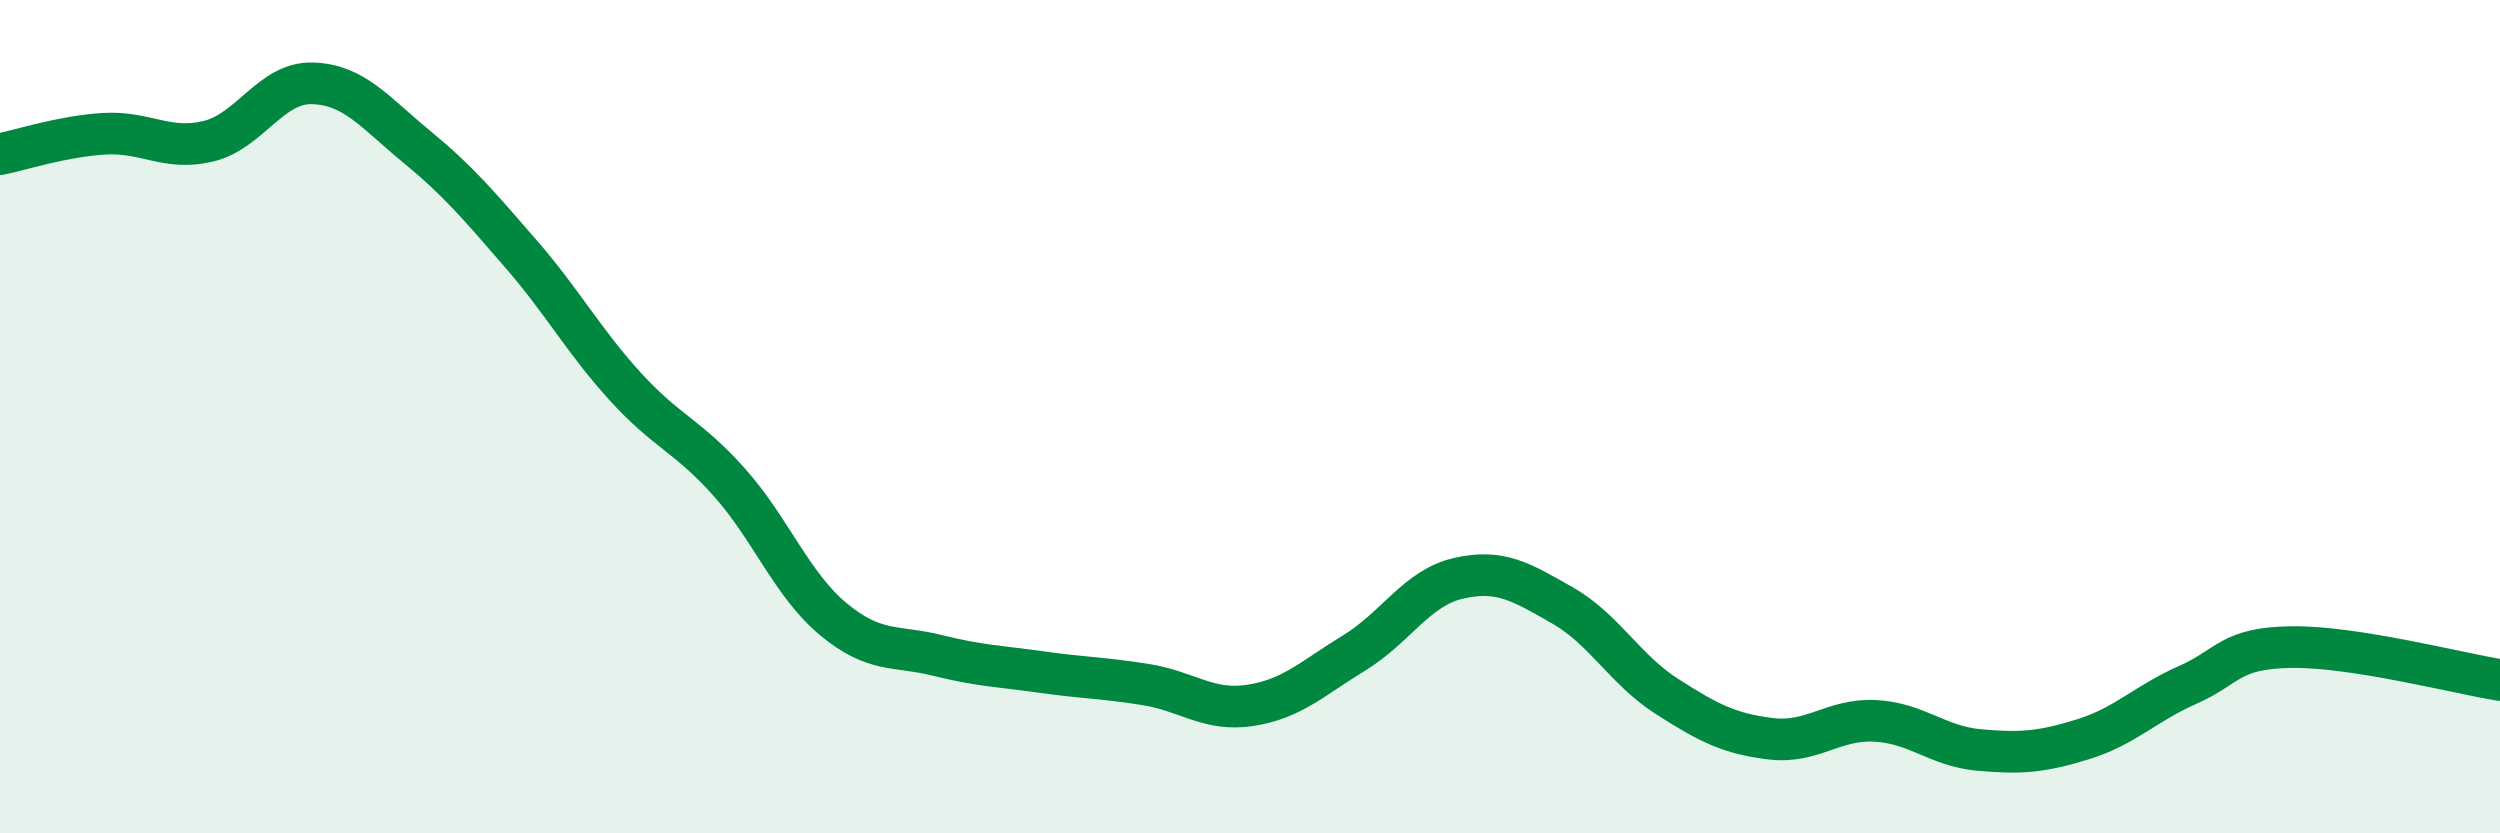
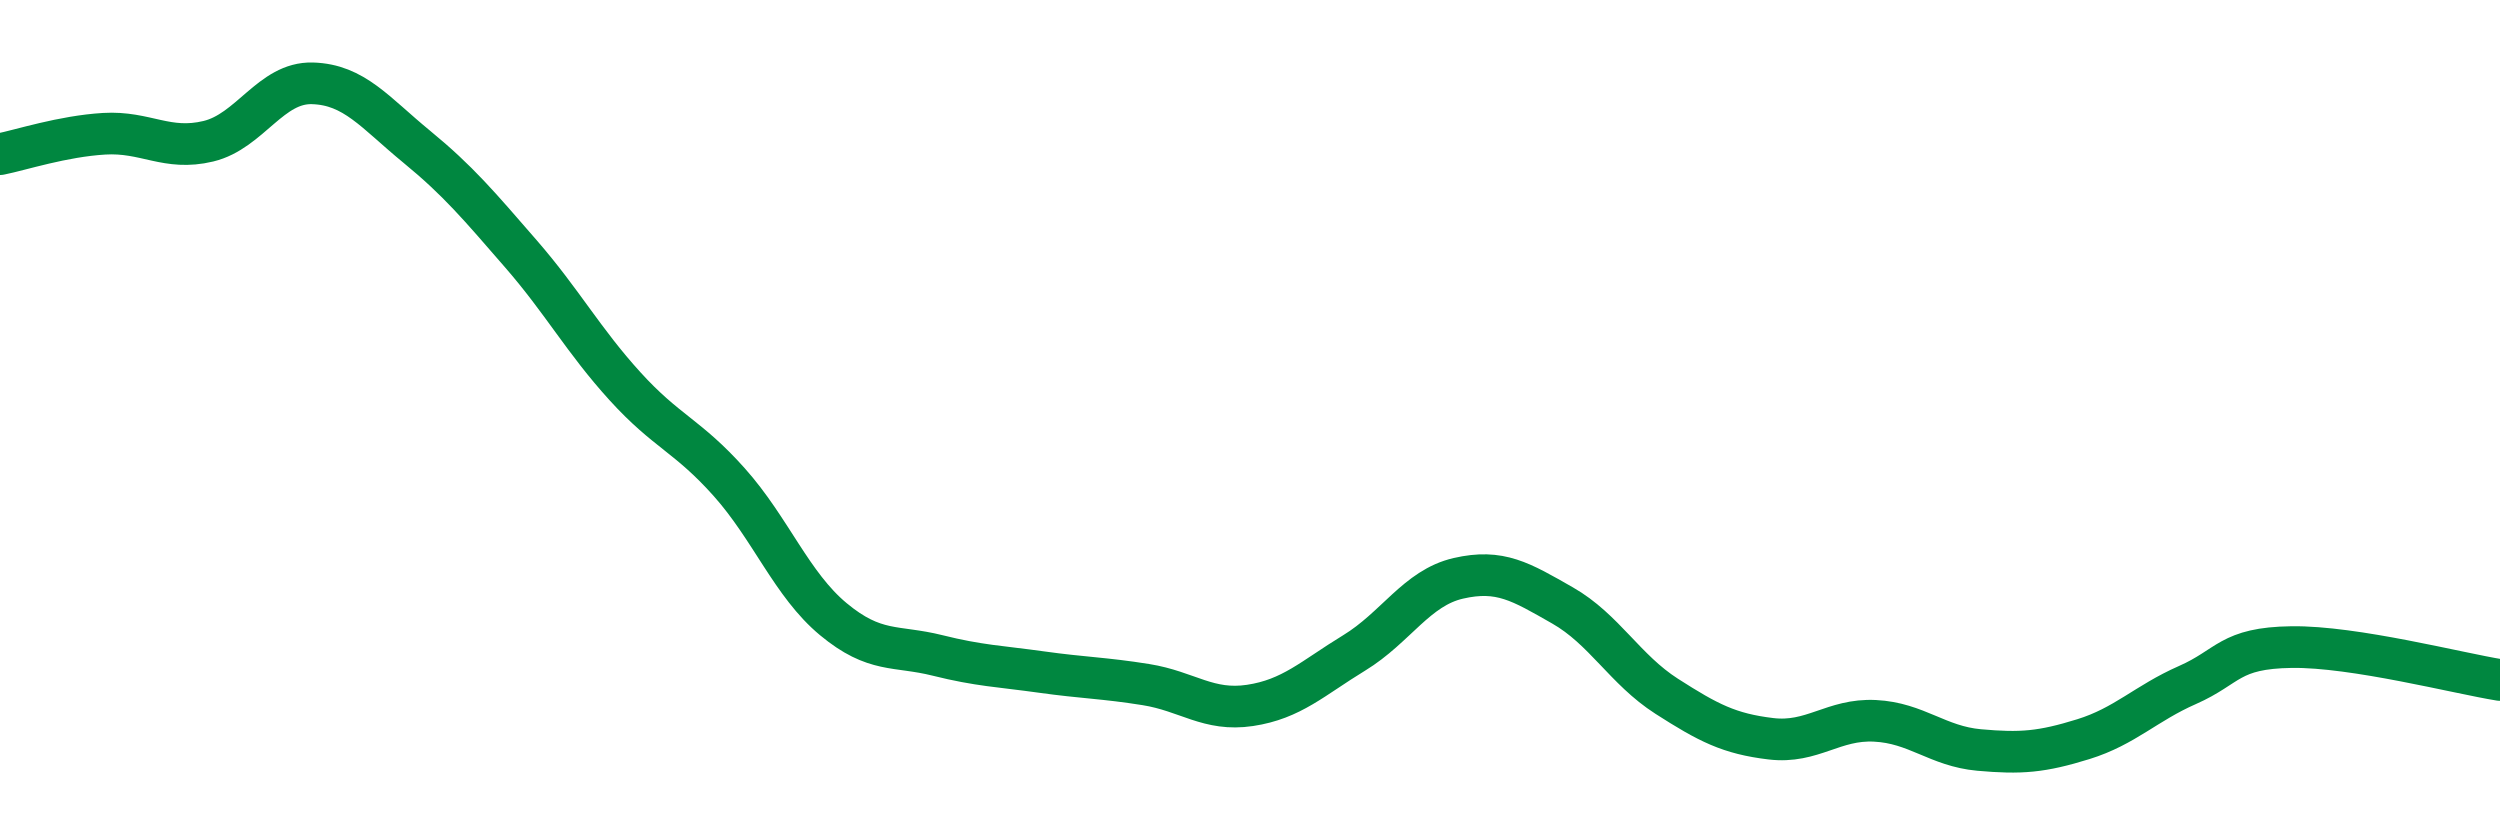
<svg xmlns="http://www.w3.org/2000/svg" width="60" height="20" viewBox="0 0 60 20">
-   <path d="M 0,3.7 C 0.5,3.6 1.5,3.27 2.5,3.21 C 3.5,3.15 4,3.63 5,3.39 C 6,3.15 6.5,1.97 7.5,2 C 8.5,2.03 9,2.7 10,3.52 C 11,4.34 11.5,4.94 12.5,6.09 C 13.5,7.24 14,8.17 15,9.27 C 16,10.37 16.5,10.45 17.5,11.57 C 18.5,12.69 19,14.03 20,14.86 C 21,15.69 21.5,15.48 22.5,15.73 C 23.5,15.98 24,15.99 25,16.13 C 26,16.27 26.5,16.27 27.5,16.43 C 28.5,16.59 29,17.08 30,16.93 C 31,16.78 31.5,16.28 32.5,15.67 C 33.5,15.06 34,14.11 35,13.88 C 36,13.65 36.5,13.96 37.5,14.53 C 38.5,15.1 39,16.07 40,16.71 C 41,17.35 41.5,17.61 42.5,17.73 C 43.5,17.85 44,17.25 45,17.3 C 46,17.35 46.5,17.91 47.5,18 C 48.5,18.09 49,18.05 50,17.74 C 51,17.43 51.5,16.88 52.5,16.44 C 53.5,16 53.5,15.55 55,15.53 C 56.5,15.51 59,16.16 60,16.32L60 20L0 20Z" fill="#008740" opacity="0.1" stroke-linecap="round" stroke-linejoin="round" />
  <path d="M 0,3.7 C 0.5,3.6 1.5,3.27 2.5,3.21 C 3.5,3.15 4,3.63 5,3.39 C 6,3.15 6.5,1.97 7.5,2 C 8.5,2.03 9,2.7 10,3.52 C 11,4.34 11.5,4.94 12.5,6.09 C 13.5,7.24 14,8.17 15,9.27 C 16,10.37 16.5,10.45 17.5,11.57 C 18.5,12.69 19,14.03 20,14.86 C 21,15.69 21.5,15.48 22.5,15.73 C 23.5,15.98 24,15.99 25,16.13 C 26,16.27 26.5,16.27 27.5,16.43 C 28.5,16.59 29,17.08 30,16.93 C 31,16.78 31.5,16.28 32.5,15.67 C 33.5,15.06 34,14.11 35,13.88 C 36,13.65 36.5,13.96 37.5,14.53 C 38.5,15.1 39,16.07 40,16.71 C 41,17.35 41.5,17.61 42.5,17.73 C 43.5,17.85 44,17.25 45,17.3 C 46,17.35 46.5,17.91 47.5,18 C 48.5,18.09 49,18.05 50,17.74 C 51,17.43 51.5,16.88 52.5,16.44 C 53.5,16 53.5,15.55 55,15.53 C 56.5,15.51 59,16.16 60,16.32" stroke="#008740" stroke-width="1" fill="none" stroke-linecap="round" stroke-linejoin="round" />
</svg>